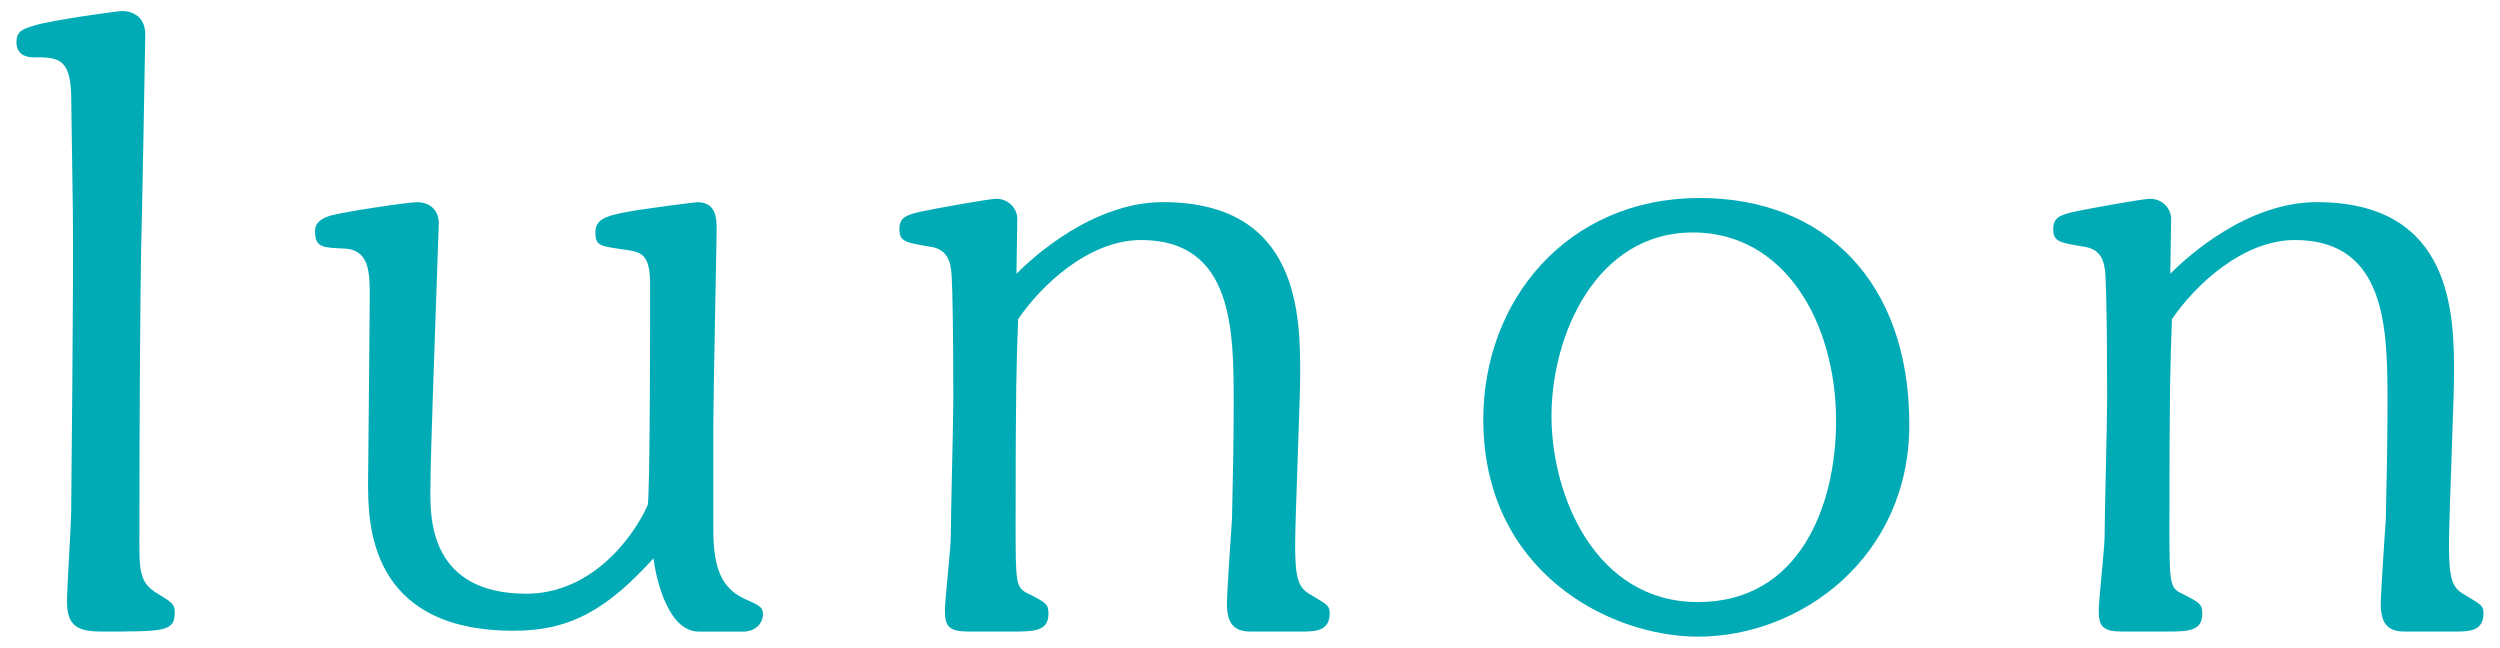
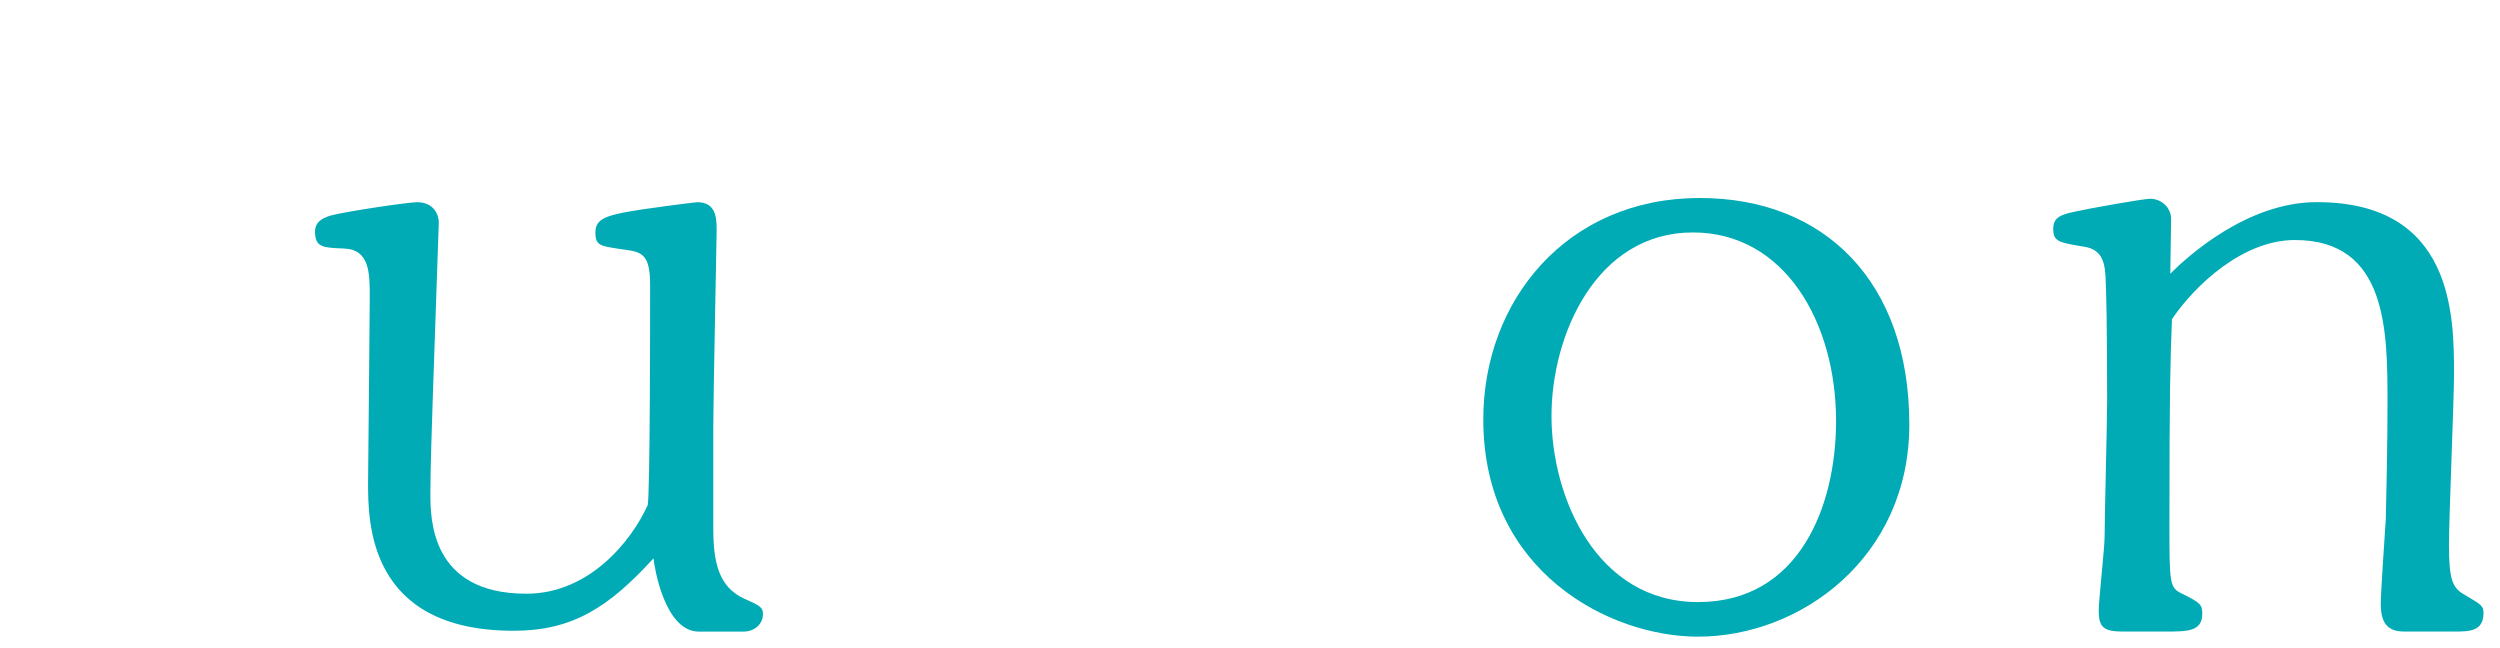
<svg xmlns="http://www.w3.org/2000/svg" id="_レイヤー_1" viewBox="0 0 386 100">
  <defs>
    <style>.cls-1{fill:#00abb5;stroke-width:0px;}</style>
  </defs>
-   <path class="cls-1" d="M10.99,14.7c-.13-5.85-2.21-5.85-5.85-5.85-1.43,0-2.6-.65-2.6-2.34,0-1.82,1.17-2.08,2.86-2.6,2.47-.78,12.74-2.21,13.52-2.21,1.04,0,3.51.52,3.51,3.64,0,.91-.52,29.38-.65,33.54-.13,8.97-.26,24.44-.26,45.5,0,4.29.39,5.72,2.6,7.15,2.34,1.43,2.86,1.69,2.86,2.99,0,2.99-1.43,2.99-11.31,2.99-3.77,0-5.33-.91-5.33-4.68,0-2.08.65-11.83.65-14.04,0-1.56.39-35.75.26-46.02l-.26-18.07Z" />
  <path class="cls-1" d="M107.92,97.52c-5.33,0-6.89-10.01-7.02-11.31-6.89,7.54-12.48,11.18-21.58,11.18-22.49,0-22.49-16.77-22.49-22.88,0-.26.26-26.65.26-28.6,0-3.77,0-7.41-4.03-7.54-3.12-.13-4.42-.13-4.42-2.6,0-1.56,1.17-2.08,2.34-2.47,2.34-.65,12.09-2.08,13.39-2.08,2.73,0,3.38,2.08,3.38,3.12l-.91,26.52c-.13,3.9-.39,11.7-.39,15.21,0,4.03,0,15.6,14.82,15.6,9.75,0,16.25-8.19,18.72-13.65.39-.91.39-30.42.39-34.06,0-4.94-1.43-5.07-4.29-5.46-3.38-.52-4.16-.52-4.16-2.6,0-1.82,1.17-2.47,4.55-3.12,2.6-.52,10.92-1.56,11.18-1.56,2.99,0,2.99,2.6,2.99,4.42,0,1.56-.52,25.61-.52,30.42v15.47c0,5.2.78,9.1,4.81,10.92,2.34,1.04,2.86,1.3,2.86,2.34,0,1.69-1.43,2.73-2.99,2.73h-6.89Z" />
-   <path class="cls-1" d="M156.94,42.26c2.6-2.6,11.83-11.05,22.62-11.05,21.19,0,21.19,17.68,21.19,26.65,0,3.77-.78,22.1-.78,26.26,0,5.33.52,6.63,2.34,7.67,2.6,1.56,2.99,1.69,2.99,2.86,0,2.86-2.21,2.86-4.55,2.86h-7.67c-2.6,0-3.64-1.3-3.64-4.29,0-1.82.65-11.05.78-13.13.13-5.46.26-12.09.26-17.81,0-11.18,0-25.22-14.3-25.22-8.06,0-15.47,7.02-18.98,12.22-.26,6.5-.39,11.18-.39,31.46,0,9.36,0,10.01,1.95,10.92,2.86,1.43,3.12,1.69,3.12,3.12,0,2.73-2.34,2.73-5.59,2.73h-6.76c-2.99,0-3.64-.78-3.64-3.25,0-1.56.91-9.62.91-11.44,0-2.99.39-17.68.39-21.06,0-10.92-.13-17.16-.26-19.24-.13-2.34-.78-4.03-3.25-4.42-3.9-.65-4.81-.78-4.81-2.73,0-1.69.91-2.21,3.51-2.73,1.69-.39,10.4-1.95,11.44-1.95,1.82,0,3.25,1.43,3.25,3.12l-.13,8.45Z" />
  <path class="cls-1" d="M262.17,98.3c-13.65,0-33.15-10.01-33.15-33.54,0-18.33,12.87-34.19,33.41-34.19,19.24,0,32.37,12.87,32.37,34.97,0,20.54-16.77,32.76-32.63,32.76ZM261.39,35.89c-14.95,0-21.84,15.86-21.84,28.34s6.89,28.73,22.62,28.73,21.32-14.95,21.32-27.95c0-15.21-7.93-29.12-22.1-29.12Z" />
  <path class="cls-1" d="M335.09,42.26c2.6-2.6,11.83-11.05,22.62-11.05,21.19,0,21.19,17.68,21.19,26.65,0,3.77-.78,22.1-.78,26.26,0,5.33.52,6.63,2.34,7.67,2.6,1.56,2.99,1.69,2.99,2.86,0,2.86-2.21,2.86-4.55,2.86h-7.67c-2.6,0-3.64-1.3-3.64-4.29,0-1.82.65-11.05.78-13.13.13-5.46.26-12.09.26-17.81,0-11.18,0-25.22-14.3-25.22-8.06,0-15.47,7.02-18.98,12.22-.26,6.5-.39,11.18-.39,31.46,0,9.36,0,10.01,1.95,10.92,2.86,1.43,3.12,1.69,3.12,3.12,0,2.73-2.34,2.73-5.59,2.73h-6.76c-2.99,0-3.64-.78-3.64-3.25,0-1.56.91-9.62.91-11.44,0-2.99.39-17.68.39-21.06,0-10.92-.13-17.16-.26-19.24-.13-2.34-.78-4.03-3.25-4.42-3.9-.65-4.81-.78-4.81-2.73,0-1.69.91-2.21,3.51-2.73,1.69-.39,10.4-1.95,11.44-1.95,1.82,0,3.25,1.43,3.25,3.12l-.13,8.45Z" />
</svg>